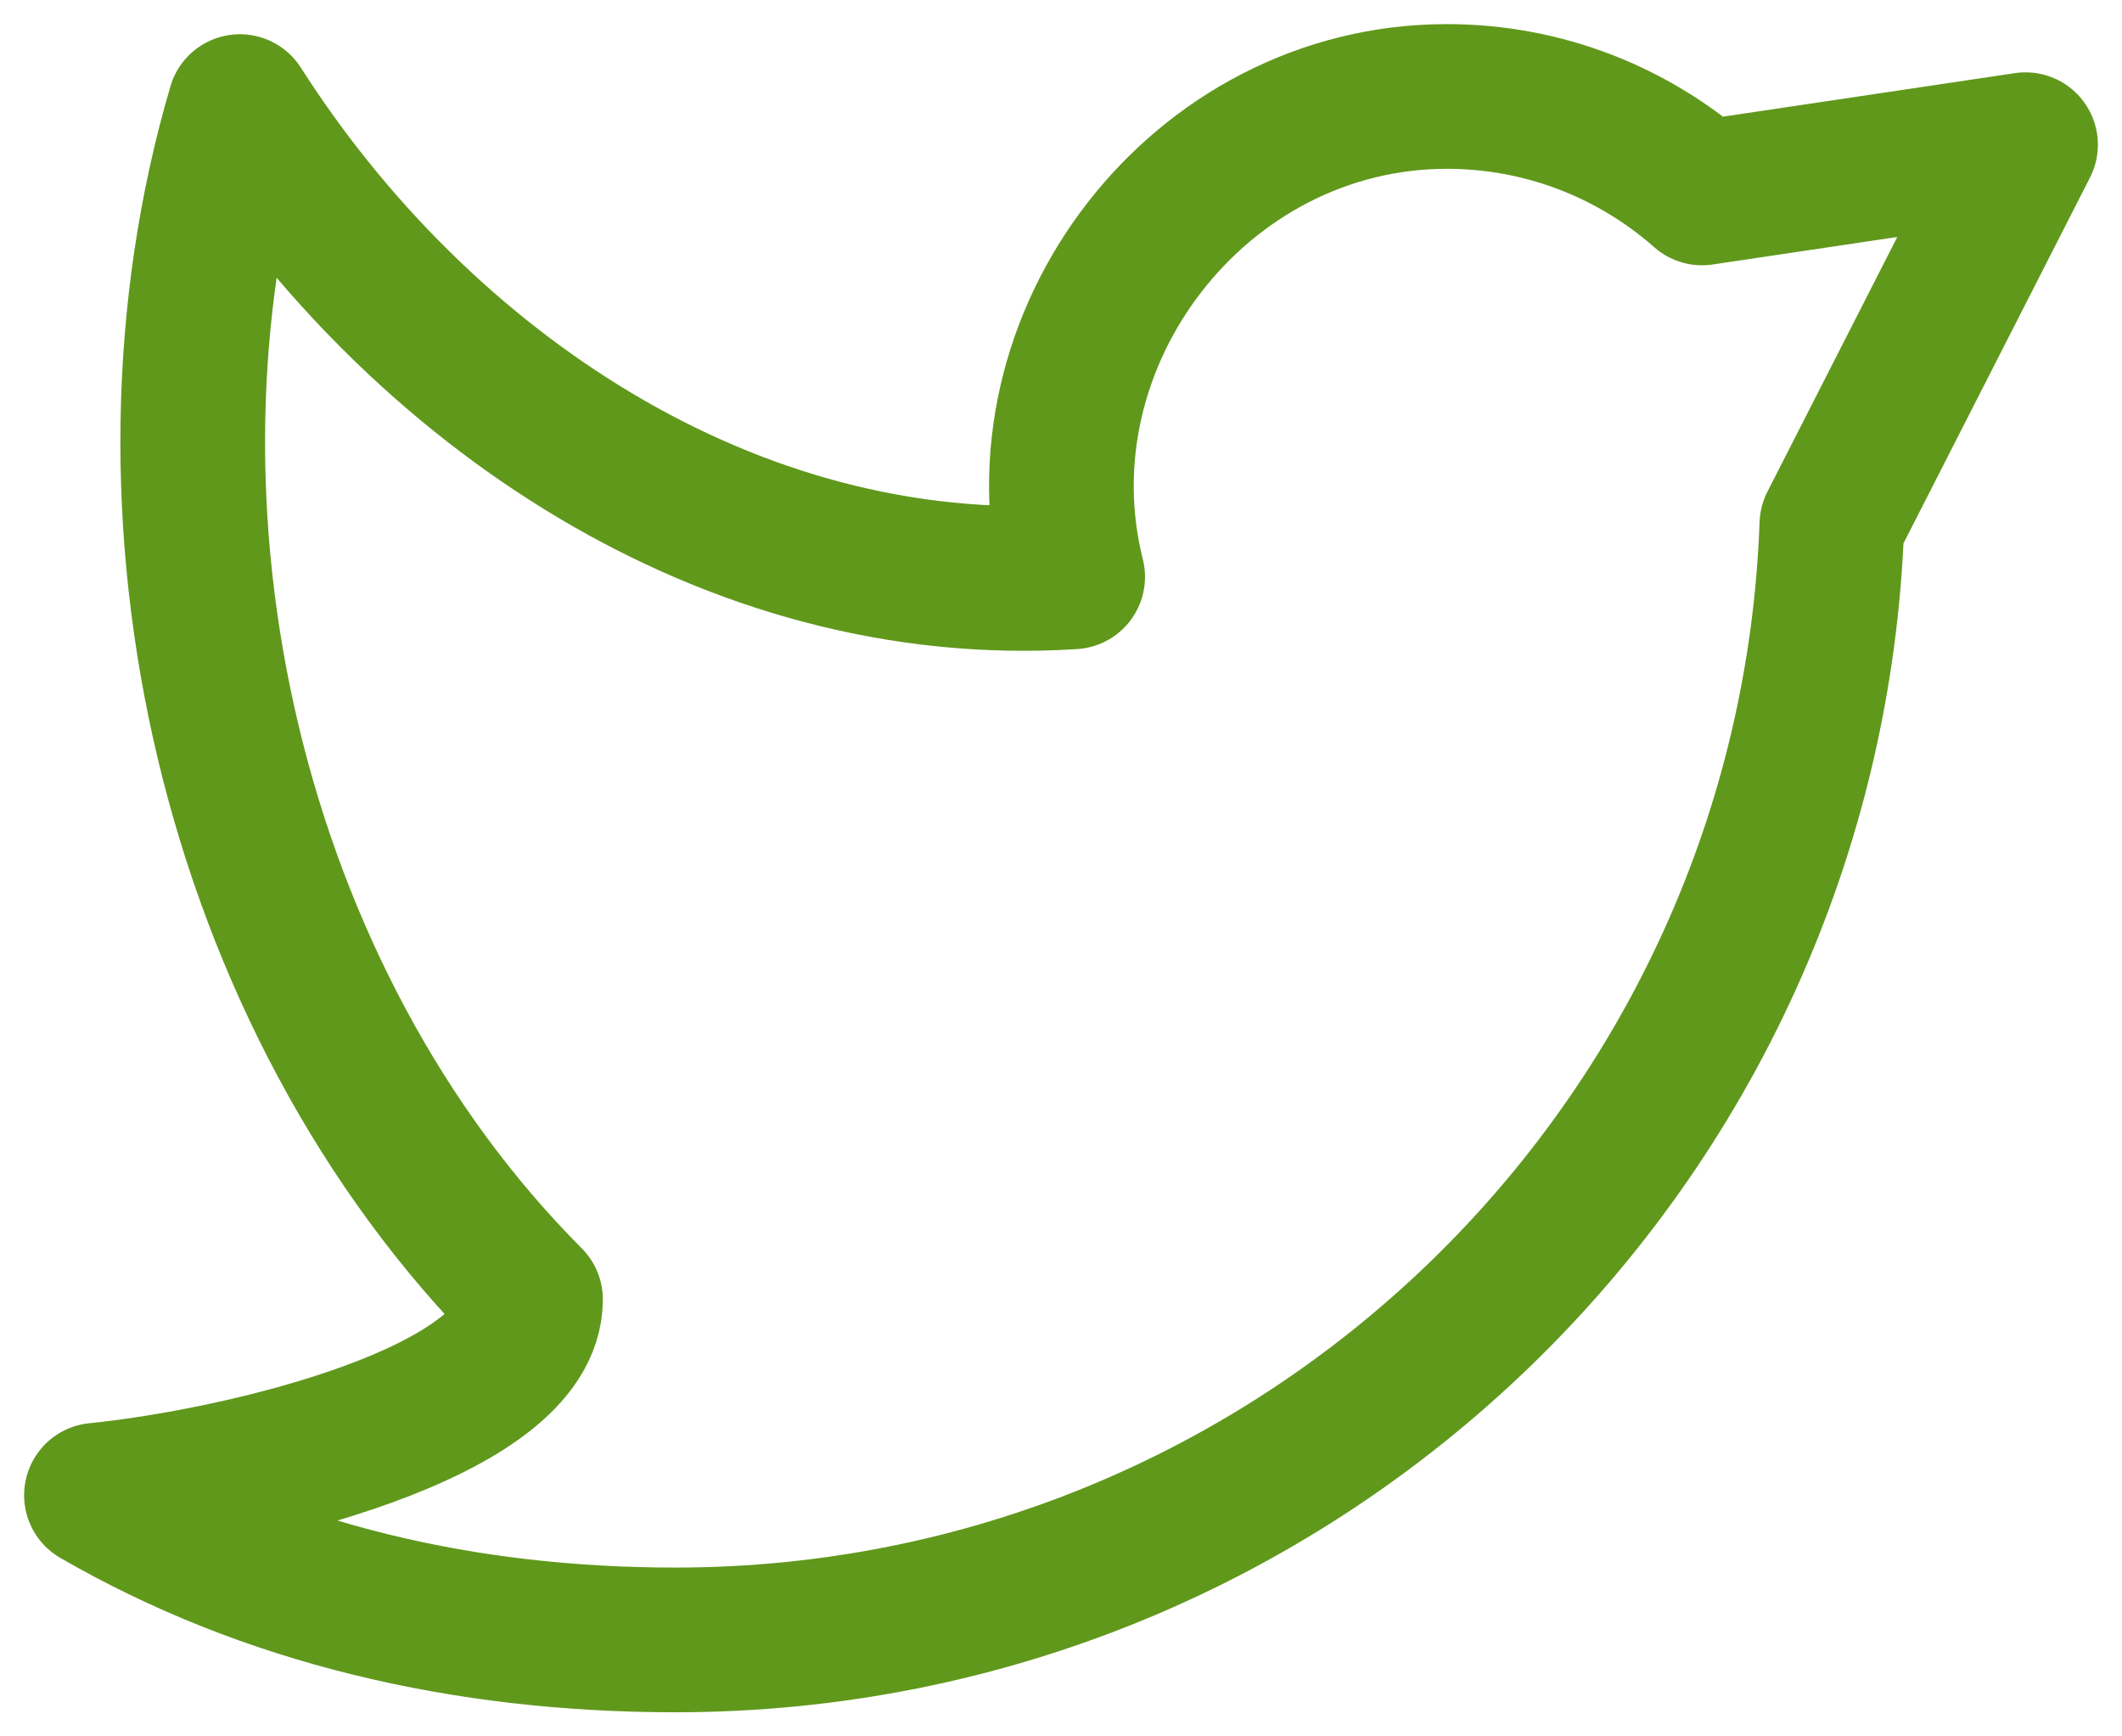
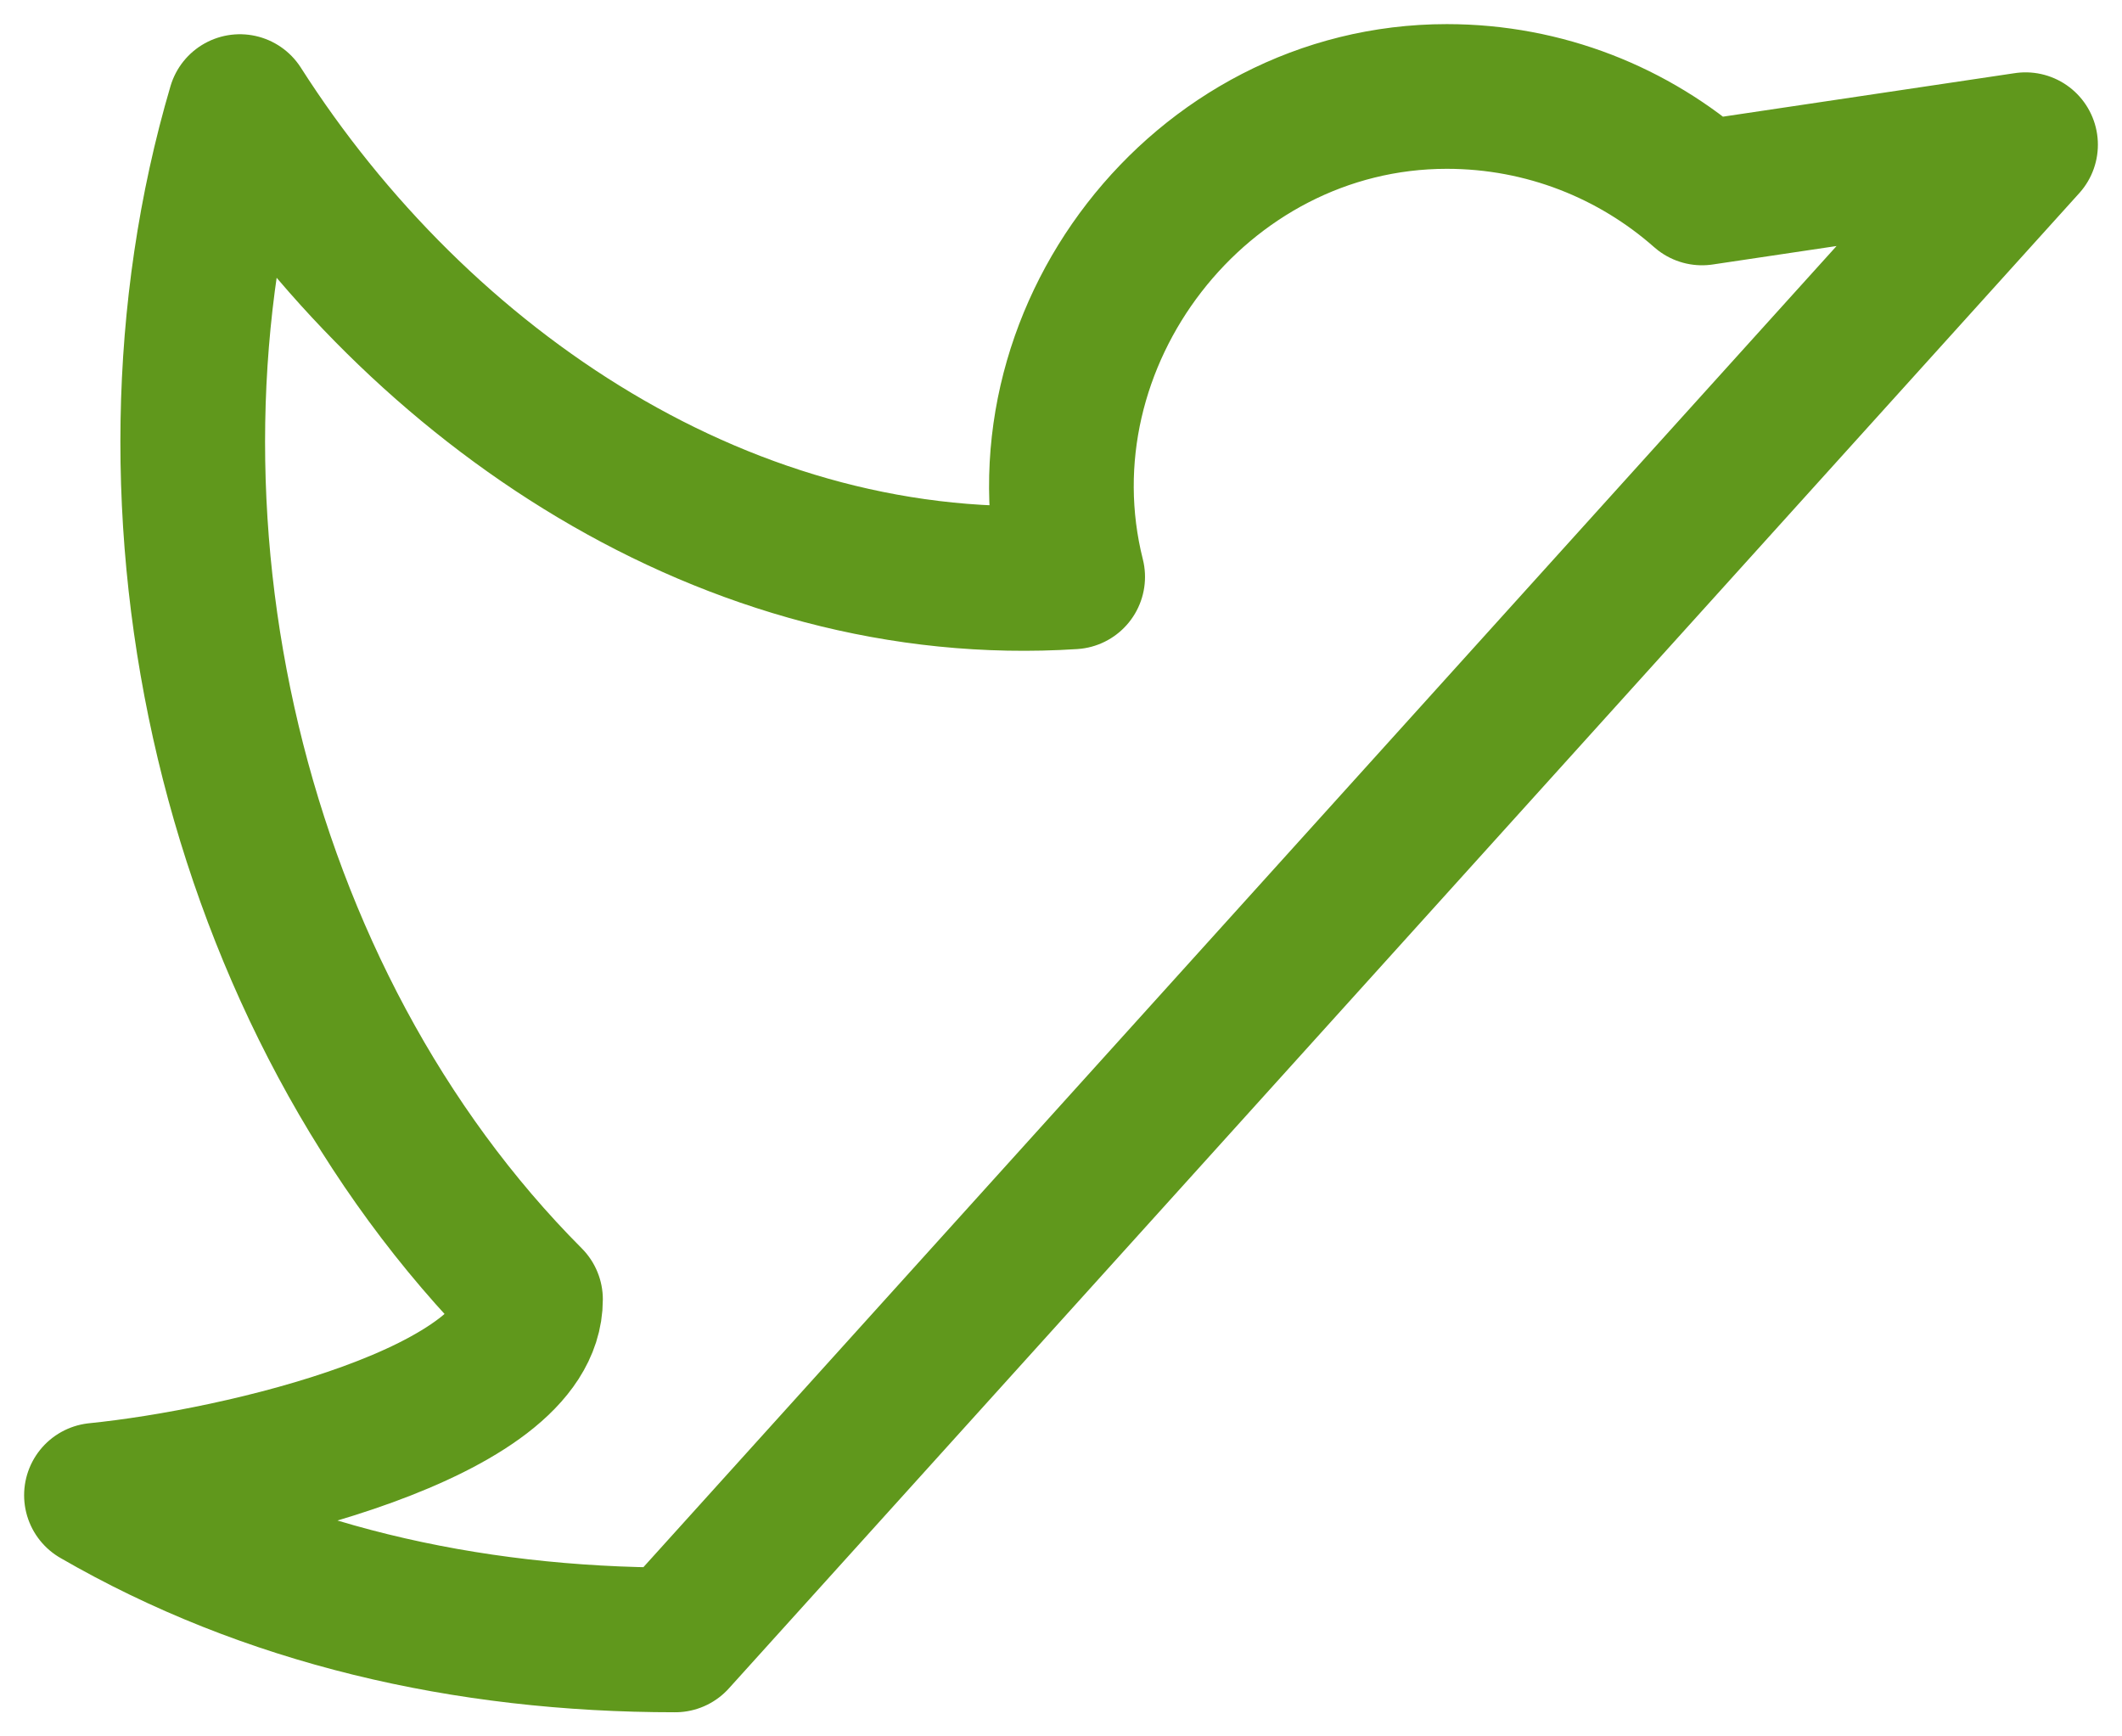
<svg xmlns="http://www.w3.org/2000/svg" width="22" height="18" viewBox="0 0 22 18" fill="none">
-   <path d="M1 15.5C2.765 16.521 4.814 17 7 17C13.481 17 18.762 11.863 18.992 5.438L21 1.5L17.646 2C16.941 1.378 16.014 1 15 1C12.428 1 10.501 3.517 11.121 5.98C7.568 6.209 4.349 4.021 2.487 1.105C1.251 5.302 2.396 10.356 5.5 13.47C5.5 14.647 2.5 15.349 1 15.5Z" stroke="#60981C" stroke-width="1.5" stroke-linejoin="round" />
+   <path d="M1 15.5C2.765 16.521 4.814 17 7 17L21 1.5L17.646 2C16.941 1.378 16.014 1 15 1C12.428 1 10.501 3.517 11.121 5.98C7.568 6.209 4.349 4.021 2.487 1.105C1.251 5.302 2.396 10.356 5.5 13.47C5.5 14.647 2.5 15.349 1 15.5Z" stroke="#60981C" stroke-width="1.5" stroke-linejoin="round" />
</svg>